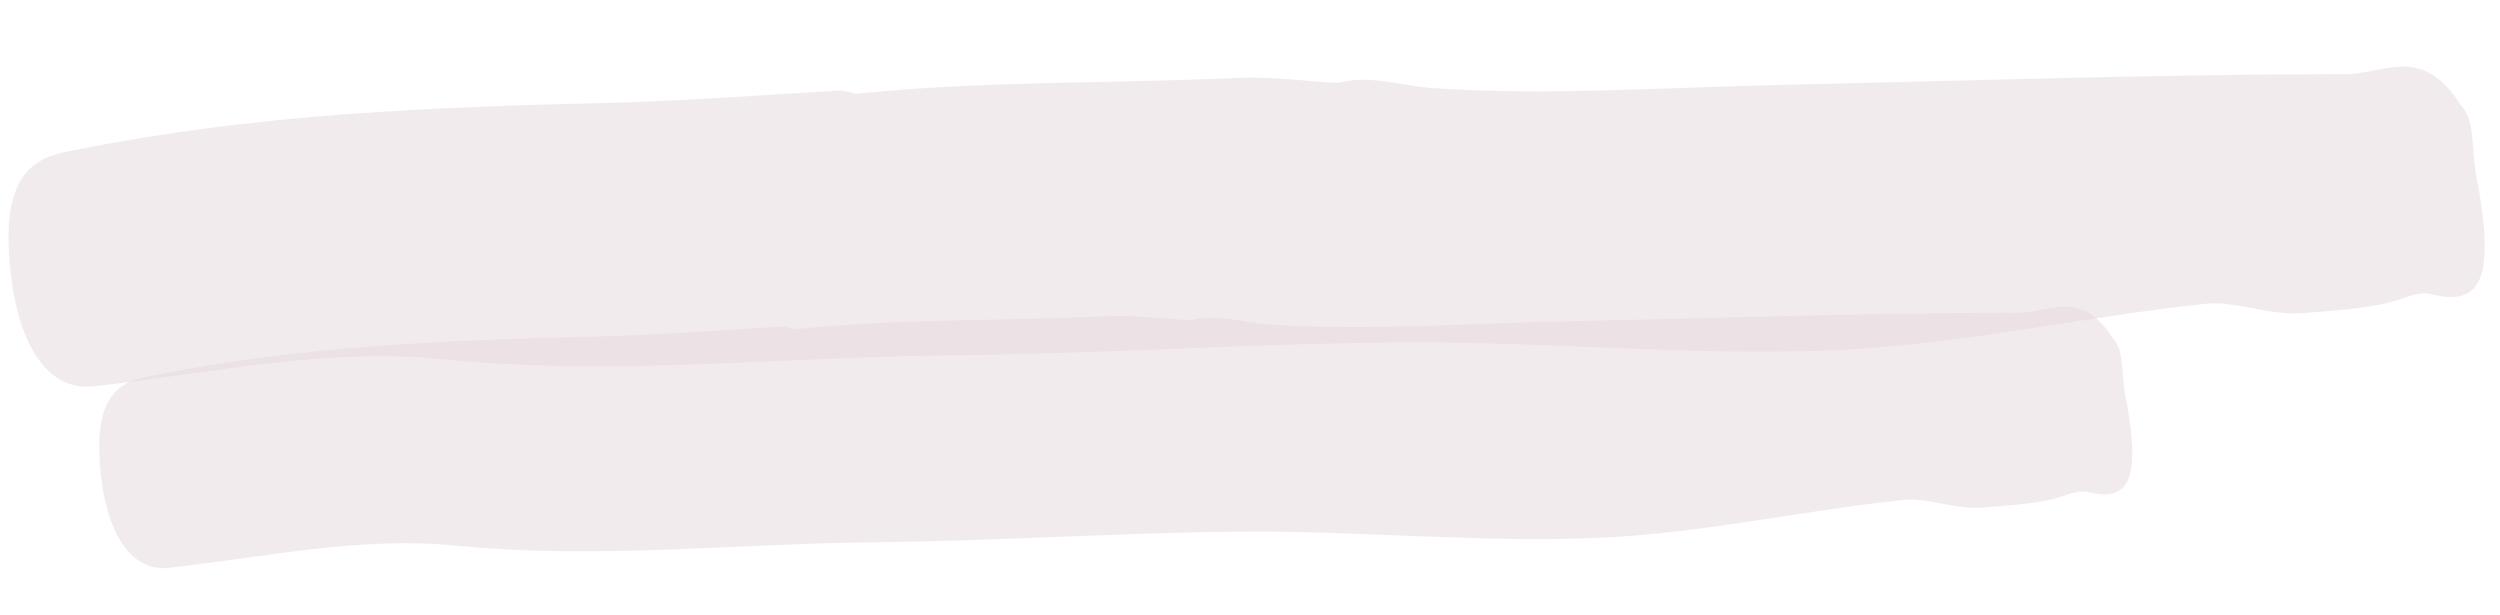
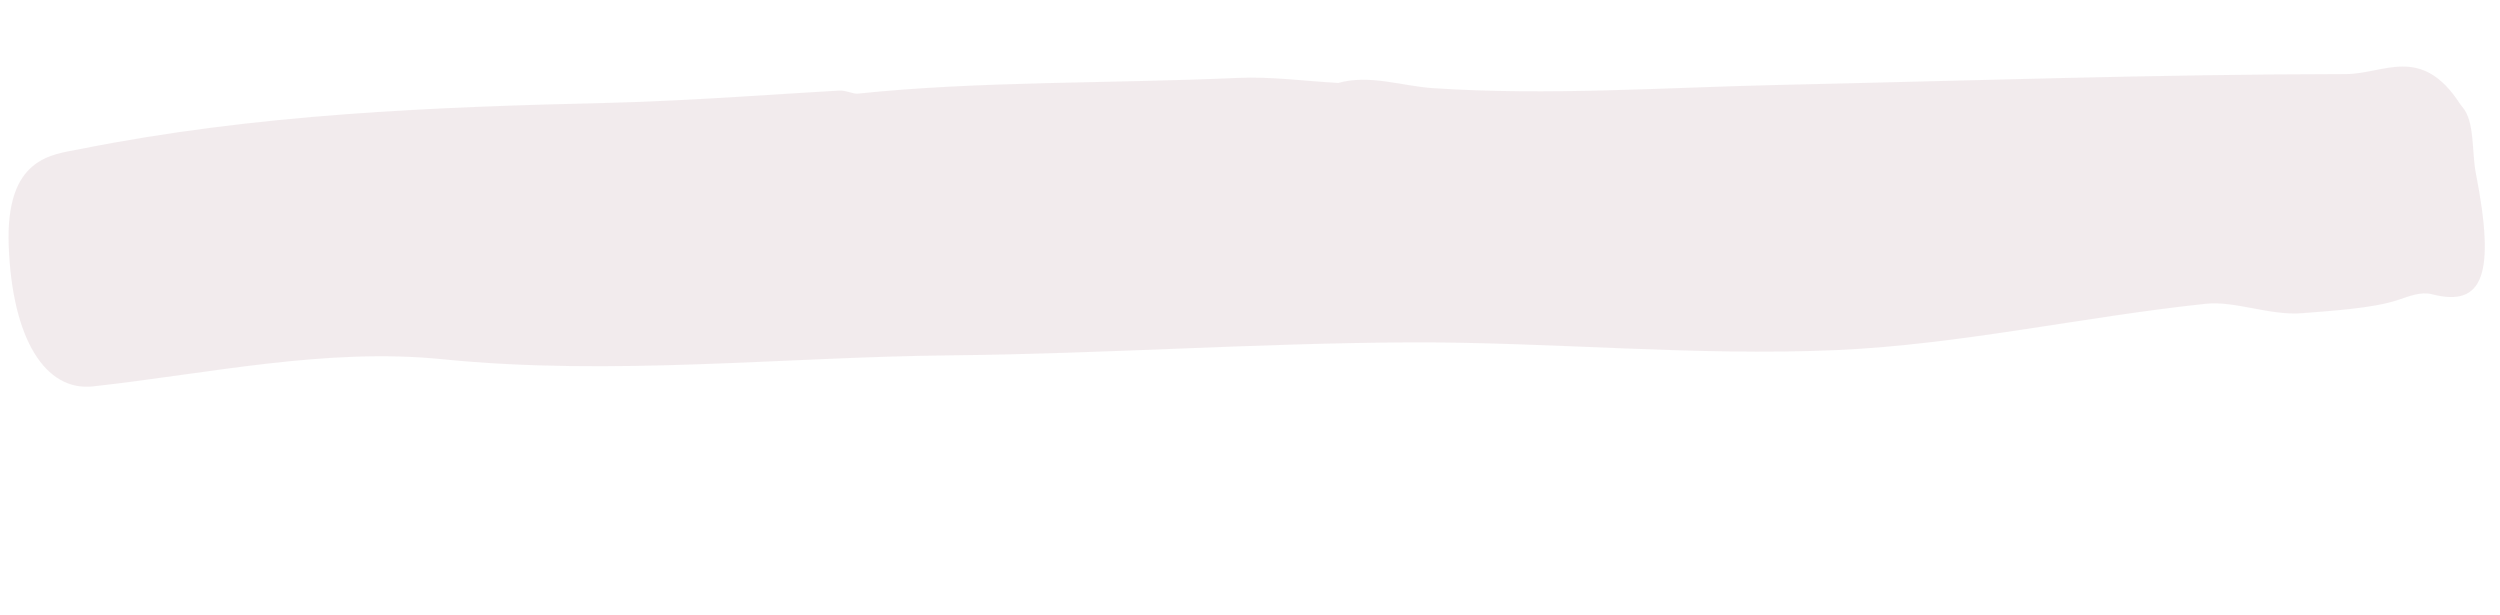
<svg xmlns="http://www.w3.org/2000/svg" width="195" height="48" viewBox="0 0 195 48" fill="none">
  <path opacity="0.5" d="M65.463 7.065C62.835 7.195 53.536 7.886 47.563 8.021C33.748 8.346 19.936 8.888 6.217 11.635C4.074 12.063 0.413 12.242 0.68 19.193C0.956 26.433 3.525 30.555 7.273 30.137C16.346 29.13 25.434 27.106 34.512 28.02C47.791 29.351 60.971 27.848 74.2 27.716C86.078 27.599 97.937 26.768 109.811 26.706C120.968 26.654 132.151 27.8 143.293 27.305C152.906 26.876 162.469 24.706 172.072 23.693C174.336 23.456 177.095 24.638 179.573 24.428C181.624 24.258 185.047 24.071 187.063 23.391C187.934 23.098 188.837 22.729 189.703 22.953C193.689 23.984 194.662 21.425 193.119 13.531C192.781 11.792 193.051 9.495 192.061 8.335C192.02 8.287 191.937 8.187 191.901 8.133C188.872 3.43 185.96 5.778 182.965 5.778C168.258 5.795 153.563 6.298 138.861 6.622C129.839 6.821 120.821 7.474 111.8 6.878C109.331 6.717 106.834 5.776 104.35 6.479L104.395 6.47C101.78 6.329 99.156 5.96 96.55 6.077C86.678 6.525 76.353 6.31 66.901 7.305C66.524 7.335 66.01 7.039 65.463 7.065Z" fill="#E7D8DD" />
-   <path opacity="0.5" d="M60.943 25.476C58.785 25.583 51.15 26.149 46.246 26.261C34.903 26.53 23.562 26.975 12.298 29.218C10.539 29.567 7.533 29.714 7.75 35.378C7.975 41.277 10.083 44.635 13.161 44.294C20.61 43.47 28.073 41.819 35.526 42.56C46.428 43.641 57.25 42.413 68.111 42.301C77.864 42.202 87.6 41.522 97.35 41.468C106.511 41.422 115.692 42.353 124.84 41.946C132.732 41.593 140.584 39.823 148.47 38.994C150.328 38.801 152.593 39.763 154.628 39.591C156.312 39.452 159.123 39.299 160.778 38.744C161.493 38.505 162.234 38.204 162.946 38.386C166.218 39.225 167.017 37.14 165.752 30.707C165.475 29.291 165.697 27.419 164.885 26.474C164.851 26.435 164.783 26.353 164.754 26.309C162.267 22.478 159.876 24.392 157.417 24.393C145.342 24.411 133.276 24.826 121.205 25.094C113.798 25.259 106.394 25.794 98.987 25.311C96.96 25.18 94.91 24.414 92.871 24.987L92.907 24.98C90.76 24.866 88.606 24.567 86.466 24.663C78.361 25.03 69.884 24.858 62.123 25.671C61.813 25.696 61.392 25.455 60.943 25.476Z" fill="#E7D8DD" />
</svg>